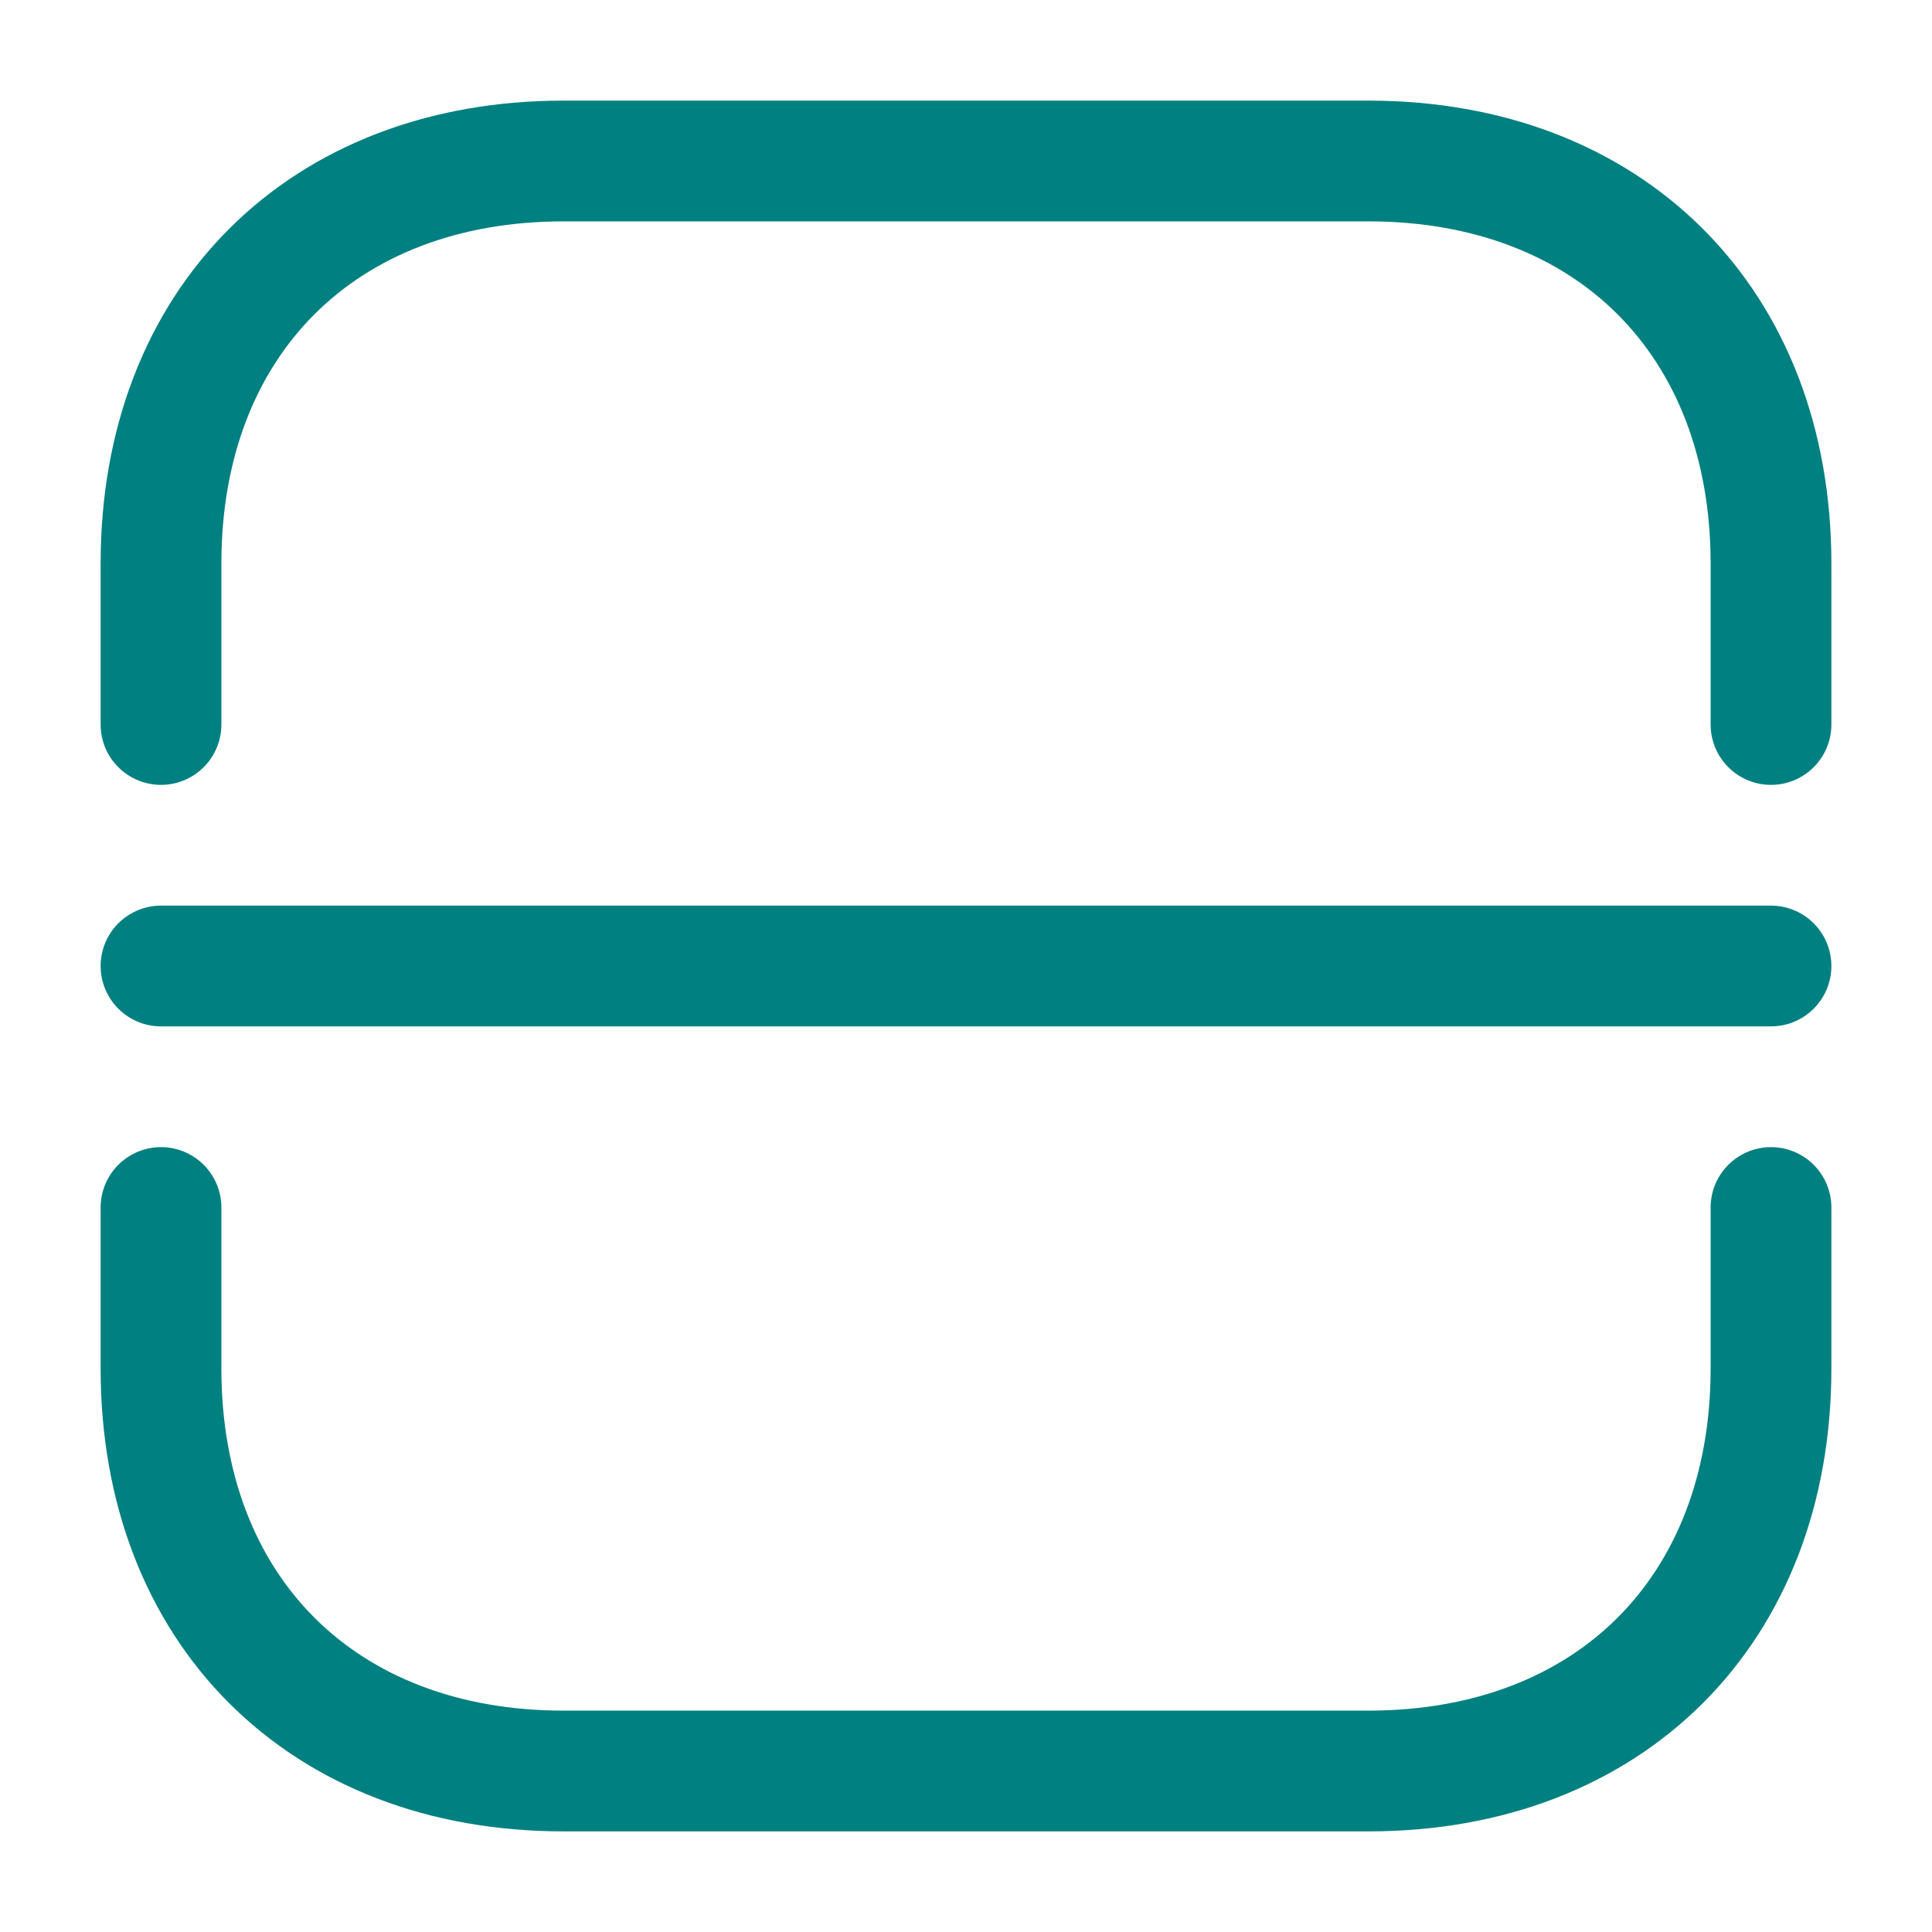
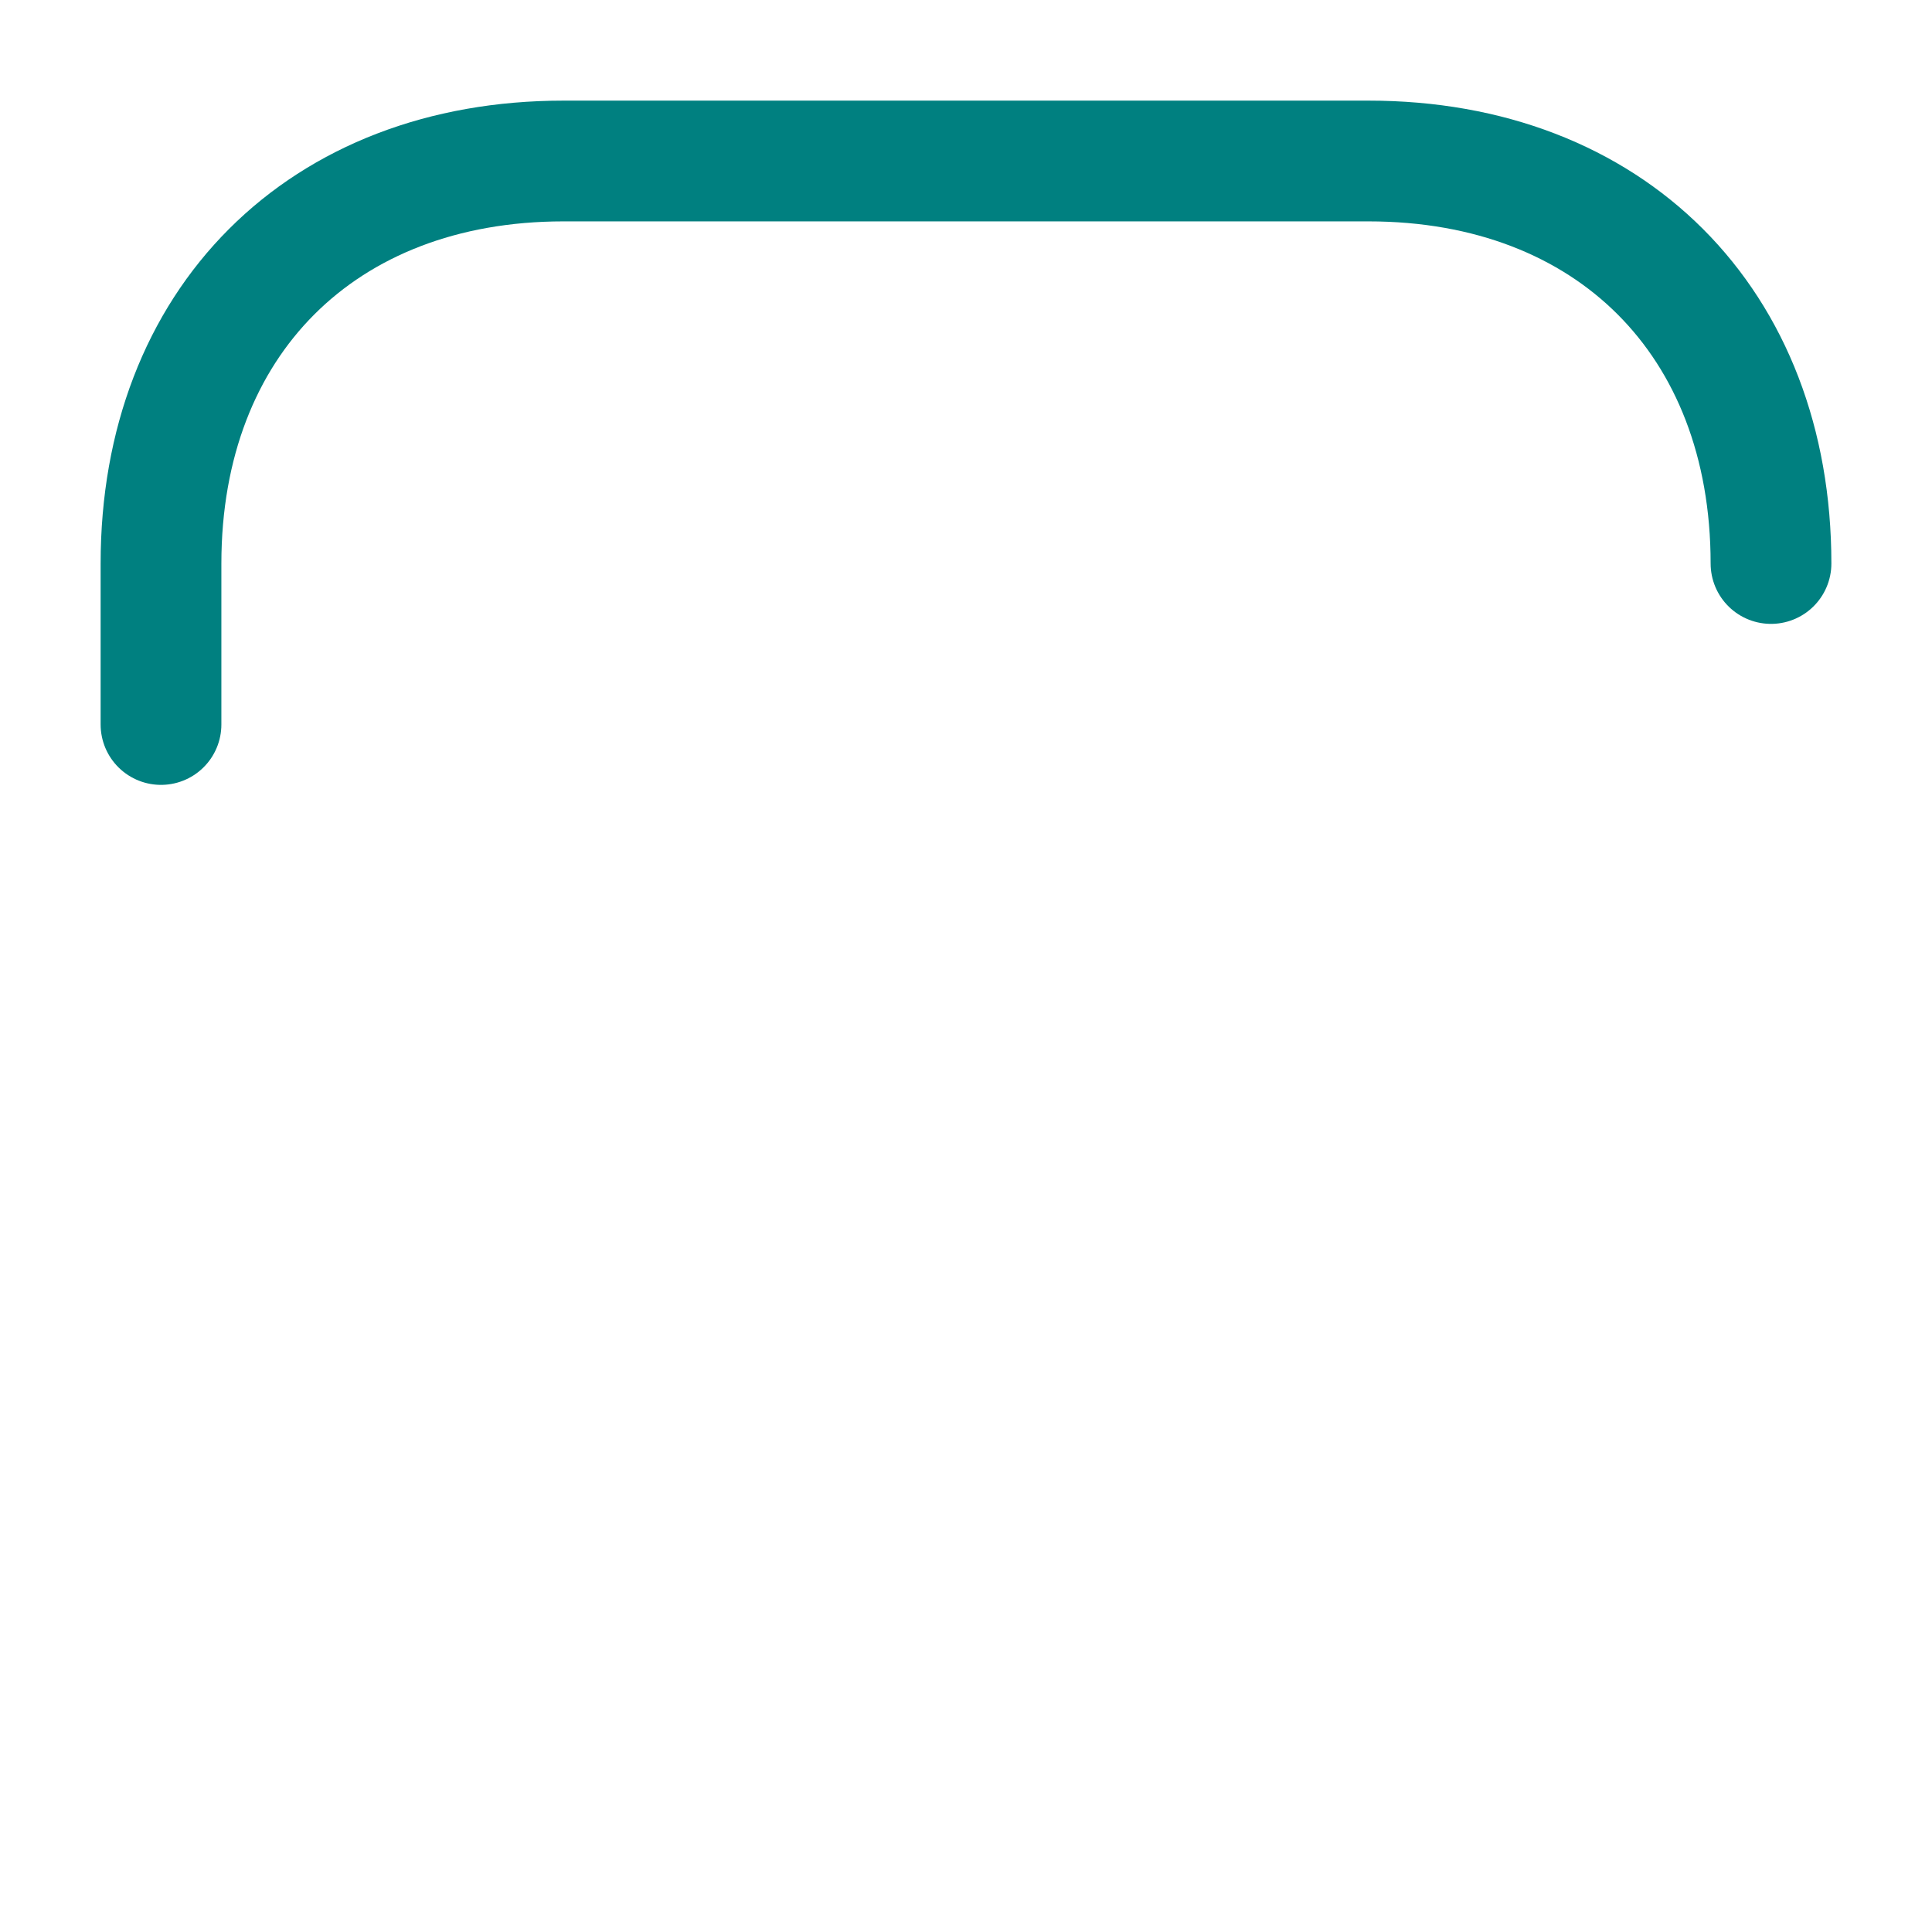
<svg xmlns="http://www.w3.org/2000/svg" width="800px" height="800px" viewBox="0 0 24 24" fill="none">
  <g id="SVGRepo_bgCarrier" stroke-width="0" />
  <g id="SVGRepo_tracerCarrier" stroke-linecap="round" stroke-linejoin="round" />
  <g id="SVGRepo_iconCarrier">
-     <path d="M2 9V7C2 4 4 2 7 2H17C20 2 22 4 22 7V9" stroke="#008080" stroke-width="1.5" stroke-miterlimit="10" stroke-linecap="round" stroke-linejoin="round" />
-     <path d="M2 15V17C2 20 4 22 7 22H17C20 22 22 20 22 17V15" stroke="#008080" stroke-width="1.5" stroke-miterlimit="10" stroke-linecap="round" stroke-linejoin="round" />
-     <path d="M2 12H22" stroke="#008080" stroke-width="1.5" stroke-miterlimit="10" stroke-linecap="round" stroke-linejoin="round" />
+     <path d="M2 9V7C2 4 4 2 7 2H17C20 2 22 4 22 7" stroke="#008080" stroke-width="1.5" stroke-miterlimit="10" stroke-linecap="round" stroke-linejoin="round" />
  </g>
</svg>